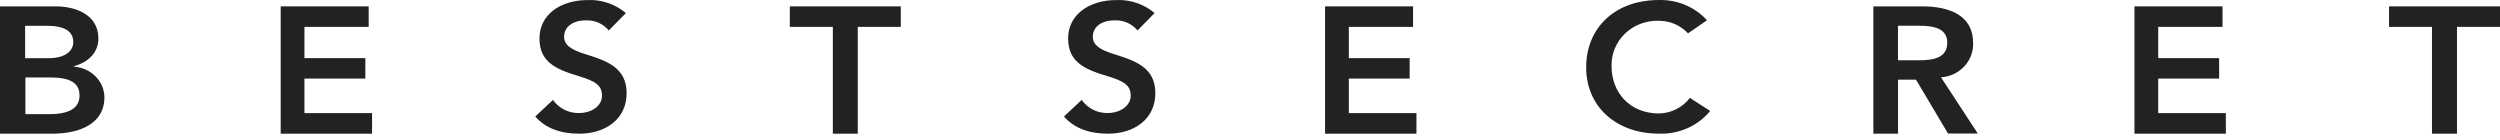
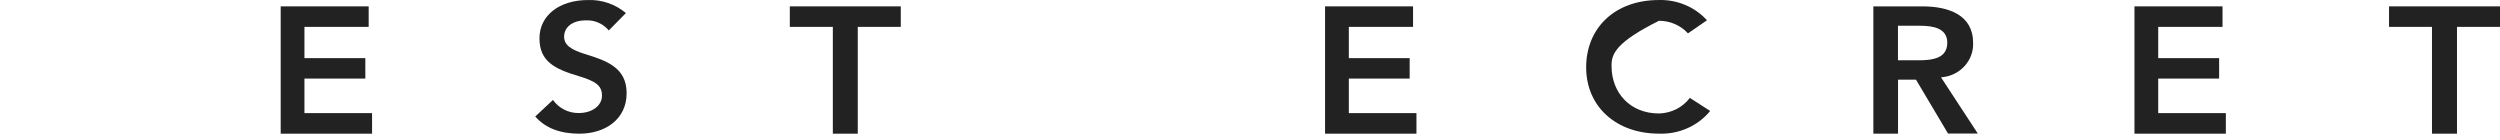
<svg xmlns="http://www.w3.org/2000/svg" width="357px" height="20px" viewBox="0 0 357 20" version="1.1">
  <title>Bestsecret</title>
  <g id="Official" stroke="none" stroke-width="1" fill="none" fill-rule="evenodd">
    <g id="Login" transform="translate(-986, -127)" fill="#222222" fill-rule="nonzero">
      <g id="logo" transform="translate(843, 89)">
        <g id="logoText" transform="translate(143, 38)">
-           <path d="M7.979,0.909 C10.602,0.909 14.049,1.986 14.049,5.48 C14.049,7.354 12.827,8.815 10.542,9.461 L10.542,9.518 C12.994,9.679 14.899,11.594 14.914,13.911 C14.914,17.405 11.804,19.091 7.412,19.091 L0,19.091 L0,0.909 L7.979,0.909 Z M6.985,8.309 C9.151,8.309 10.463,7.372 10.463,6.024 C10.463,4.431 9.151,3.682 6.697,3.682 L3.587,3.682 L3.587,8.309 L6.985,8.309 Z M7.055,16.299 C9.906,16.299 11.357,15.428 11.357,13.63 C11.357,11.831 9.986,11.063 7.253,11.063 L3.627,11.063 L3.627,16.299 L7.055,16.299 Z" id="Shape" />
          <polygon id="Path" points="52.646 0.909 52.646 3.838 43.474 3.838 43.474 8.302 52.17 8.302 52.17 11.221 43.474 11.221 43.474 16.153 53.131 16.153 53.131 19.091 40.081 19.091 40.081 0.909" />
          <path d="M89.381,1.863 L86.936,4.347 C86.122,3.373 84.901,2.84 83.639,2.909 C81.787,2.909 80.555,3.843 80.555,5.243 C80.555,6.467 81.62,7.111 83.482,7.699 C86.482,8.633 89.483,9.567 89.483,13.302 C89.483,17.037 86.427,19.091 82.731,19.091 C80.073,19.091 77.897,18.325 76.433,16.635 L78.962,14.273 C79.817,15.471 81.202,16.17 82.666,16.14 C84.519,16.14 85.964,15.113 85.964,13.656 C85.964,12.2 85.037,11.584 82.592,10.855 C79.212,9.856 77.035,8.754 77.035,5.477 C77.035,2.199 79.879,0.005 83.972,0.005 C85.94,-0.065 87.865,0.596 89.381,1.863 L89.381,1.863 Z" id="Path" />
          <polygon id="Path" points="128.632 0.909 128.632 3.838 122.489 3.838 122.489 19.091 118.929 19.091 118.929 3.838 112.786 3.838 112.786 0.909" />
-           <path d="M164.882,1.864 L162.437,4.347 C161.626,3.37 160.403,2.836 159.14,2.91 C157.288,2.91 156.056,3.843 156.056,5.244 C156.056,6.467 157.121,7.111 158.983,7.7 C161.984,8.633 164.984,9.567 164.984,13.302 C164.984,17.037 161.928,19.091 158.233,19.091 C155.575,19.091 153.398,18.325 151.935,16.635 L154.463,14.273 C155.32,15.47 156.704,16.168 158.168,16.14 C159.974,16.14 161.465,15.113 161.465,13.657 C161.465,12.2 160.539,11.584 158.084,10.855 C154.713,9.856 152.527,8.755 152.527,5.477 C152.527,2.2 155.371,0.006 159.464,0.006 C161.436,-0.069 163.365,0.593 164.882,1.864 L164.882,1.864 Z" id="Path" />
          <polygon id="Path" points="201.784 0.909 201.784 3.838 192.612 3.838 192.612 8.302 201.3 8.302 201.3 11.221 192.612 11.221 192.612 16.153 202.269 16.153 202.269 19.091 189.219 19.091 189.219 0.909" />
-           <path d="M243.759,2.894 L241.042,4.764 C239.993,3.618 238.485,2.964 236.902,2.968 C235.096,2.9 233.341,3.56 232.057,4.791 C230.774,6.021 230.076,7.712 230.131,9.459 C230.131,13.2 232.733,16.203 236.902,16.203 C238.651,16.167 240.282,15.344 241.312,13.977 L244.214,15.847 C242.445,17.997 239.721,19.199 236.882,19.083 C230.837,19.083 226.504,15.258 226.504,9.618 C226.504,3.979 230.615,0.004 236.882,0.004 C239.505,-0.07 242.026,0.989 243.759,2.894 L243.759,2.894 Z" id="Path" />
+           <path d="M243.759,2.894 L241.042,4.764 C239.993,3.618 238.485,2.964 236.902,2.968 C230.774,6.021 230.076,7.712 230.131,9.459 C230.131,13.2 232.733,16.203 236.902,16.203 C238.651,16.167 240.282,15.344 241.312,13.977 L244.214,15.847 C242.445,17.997 239.721,19.199 236.882,19.083 C230.837,19.083 226.504,15.258 226.504,9.618 C226.504,3.979 230.615,0.004 236.882,0.004 C239.505,-0.07 242.026,0.989 243.759,2.894 L243.759,2.894 Z" id="Path" />
          <path d="M274.502,0.909 C278.296,0.909 281.76,2.144 281.76,6.121 C281.866,8.683 279.837,10.863 277.177,11.043 L282.431,19.072 L278.179,19.072 L273.607,11.38 L271.039,11.38 L271.039,19.091 L267.517,19.091 L267.517,0.909 L274.502,0.909 Z M273.938,8.61 C275.952,8.61 278.072,8.348 278.072,6.093 C278.072,4.016 276.039,3.679 274.181,3.679 L271.029,3.679 L271.029,8.61 L273.938,8.61 Z" id="Shape" />
          <polygon id="Path" points="317.376 0.909 317.376 3.838 308.194 3.838 308.194 8.302 316.891 8.302 316.891 11.221 308.194 11.221 308.194 16.153 317.851 16.153 317.851 19.091 304.802 19.091 304.802 0.909" />
          <polygon id="Path" points="357 0.909 357 3.838 350.857 3.838 350.857 19.091 347.287 19.091 347.287 3.838 341.154 3.838 341.154 0.909" />
        </g>
      </g>
    </g>
  </g>
</svg>